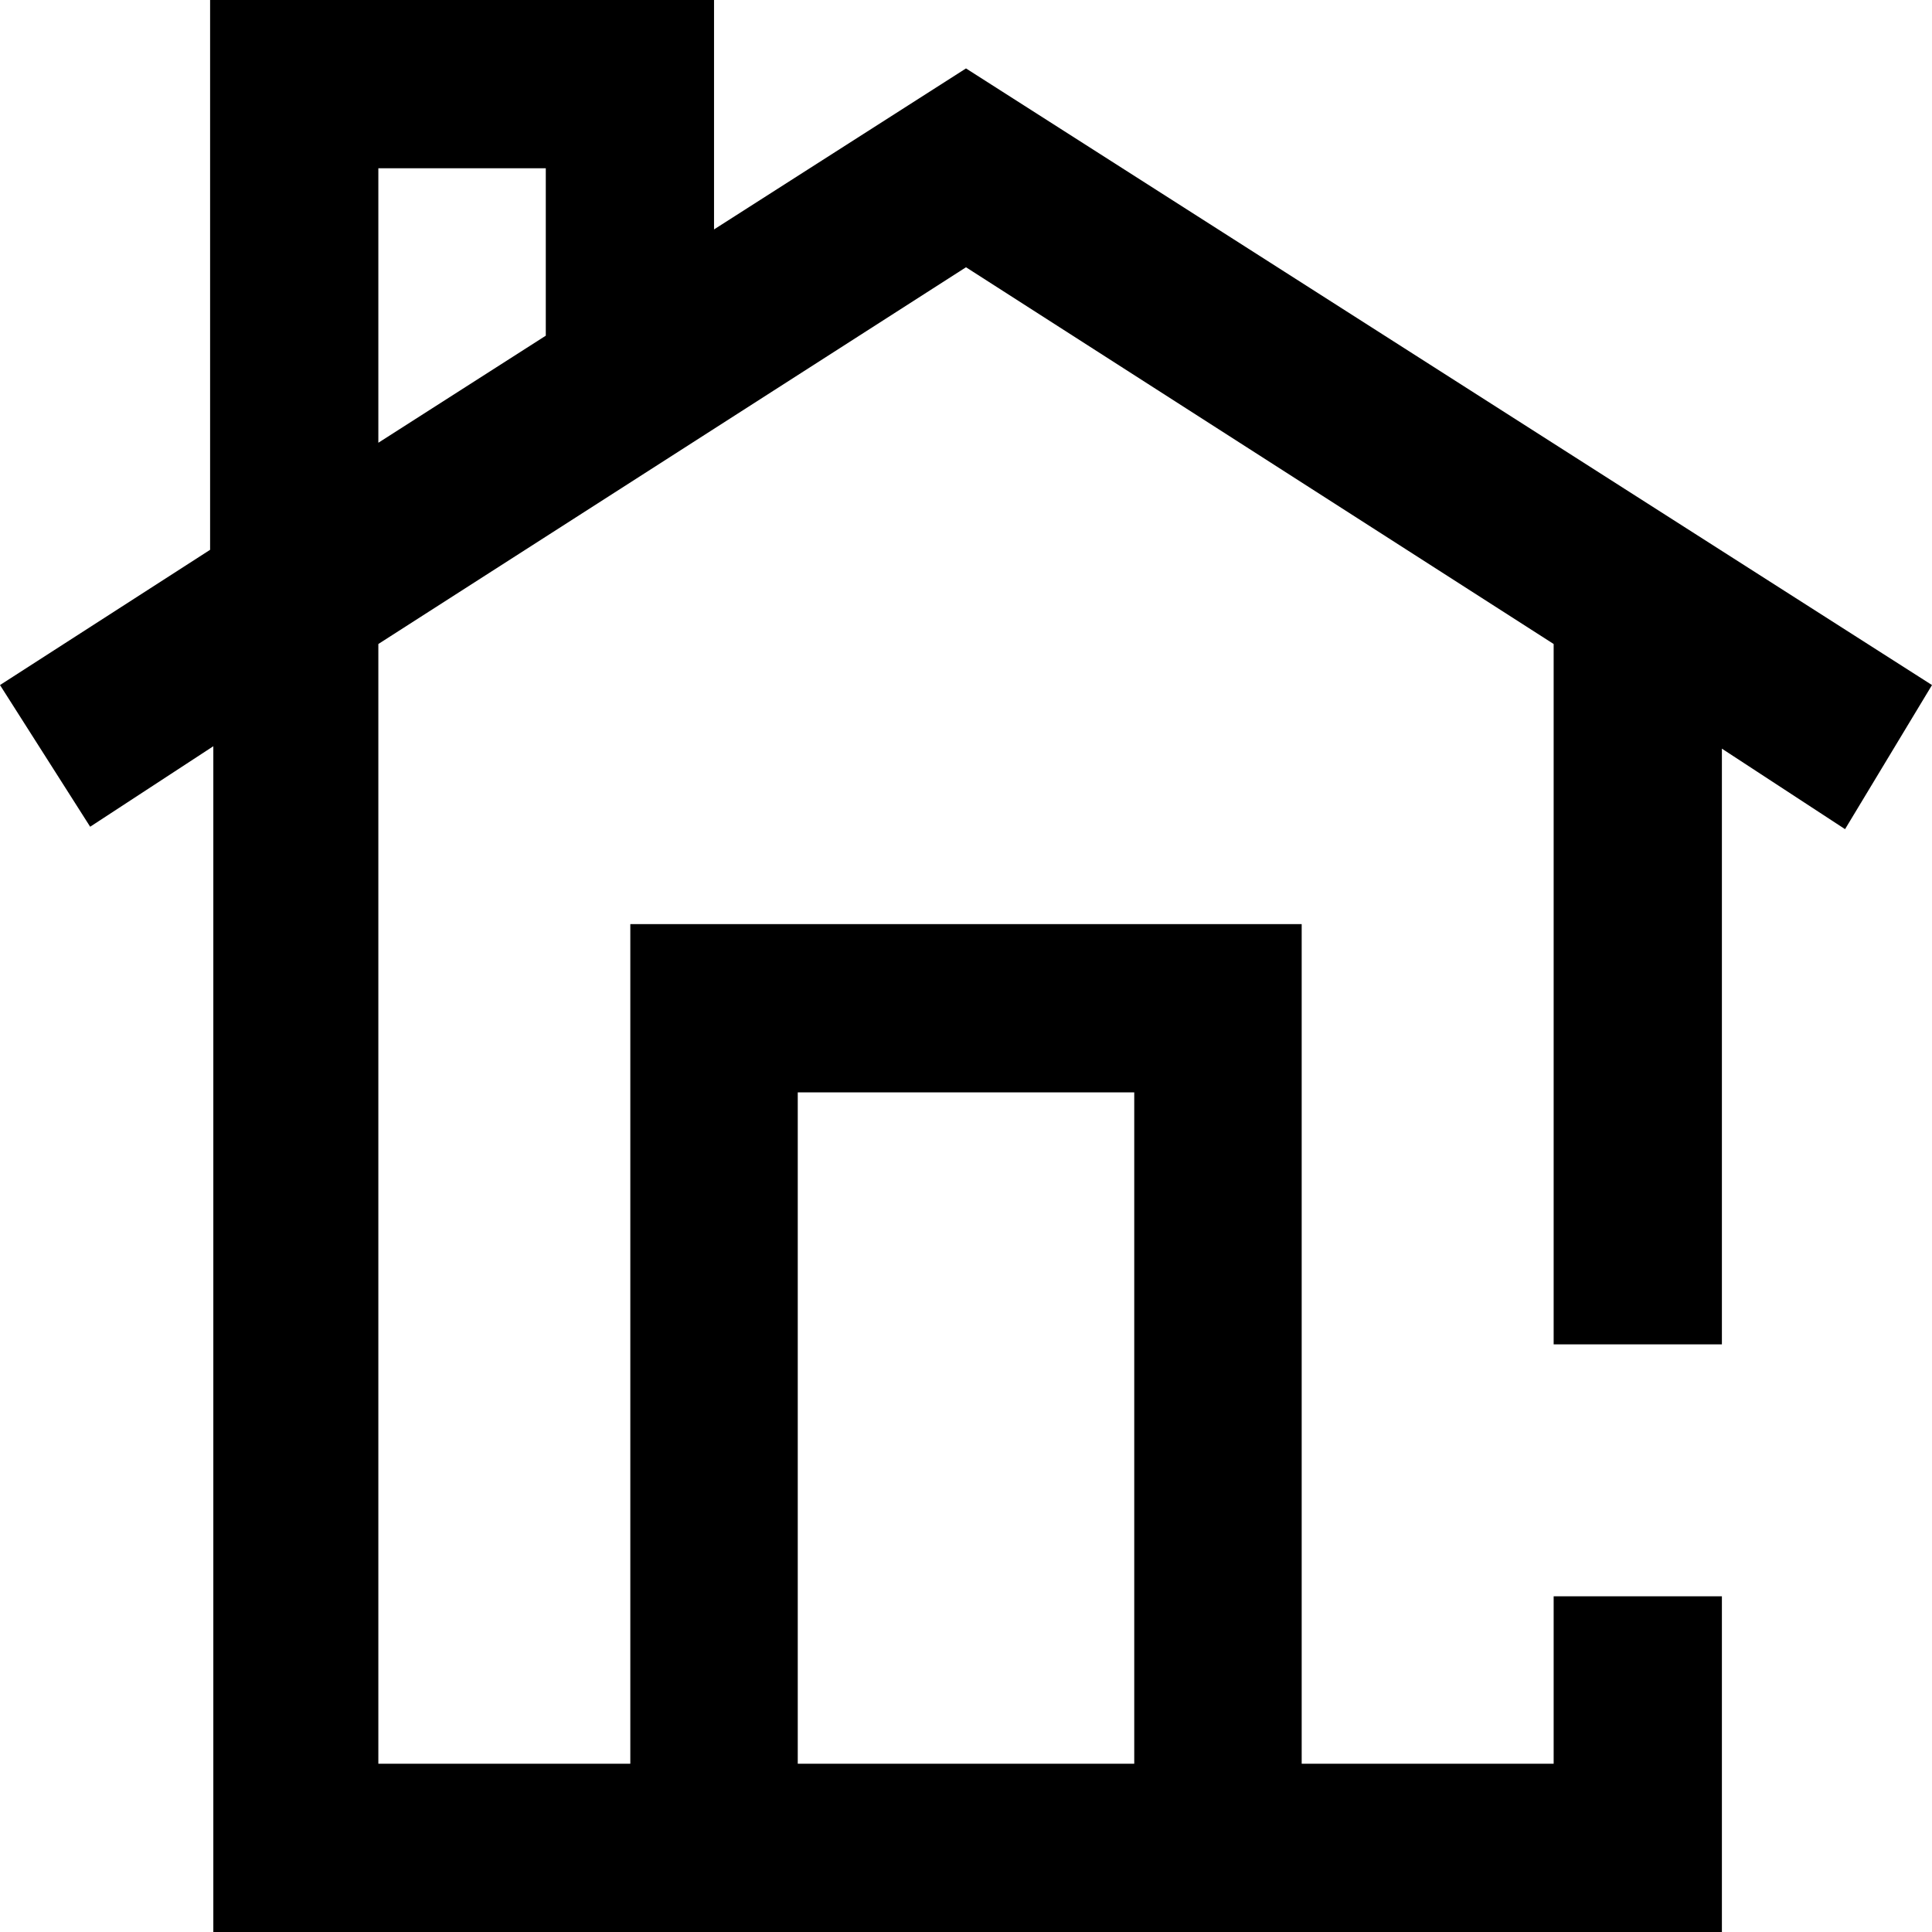
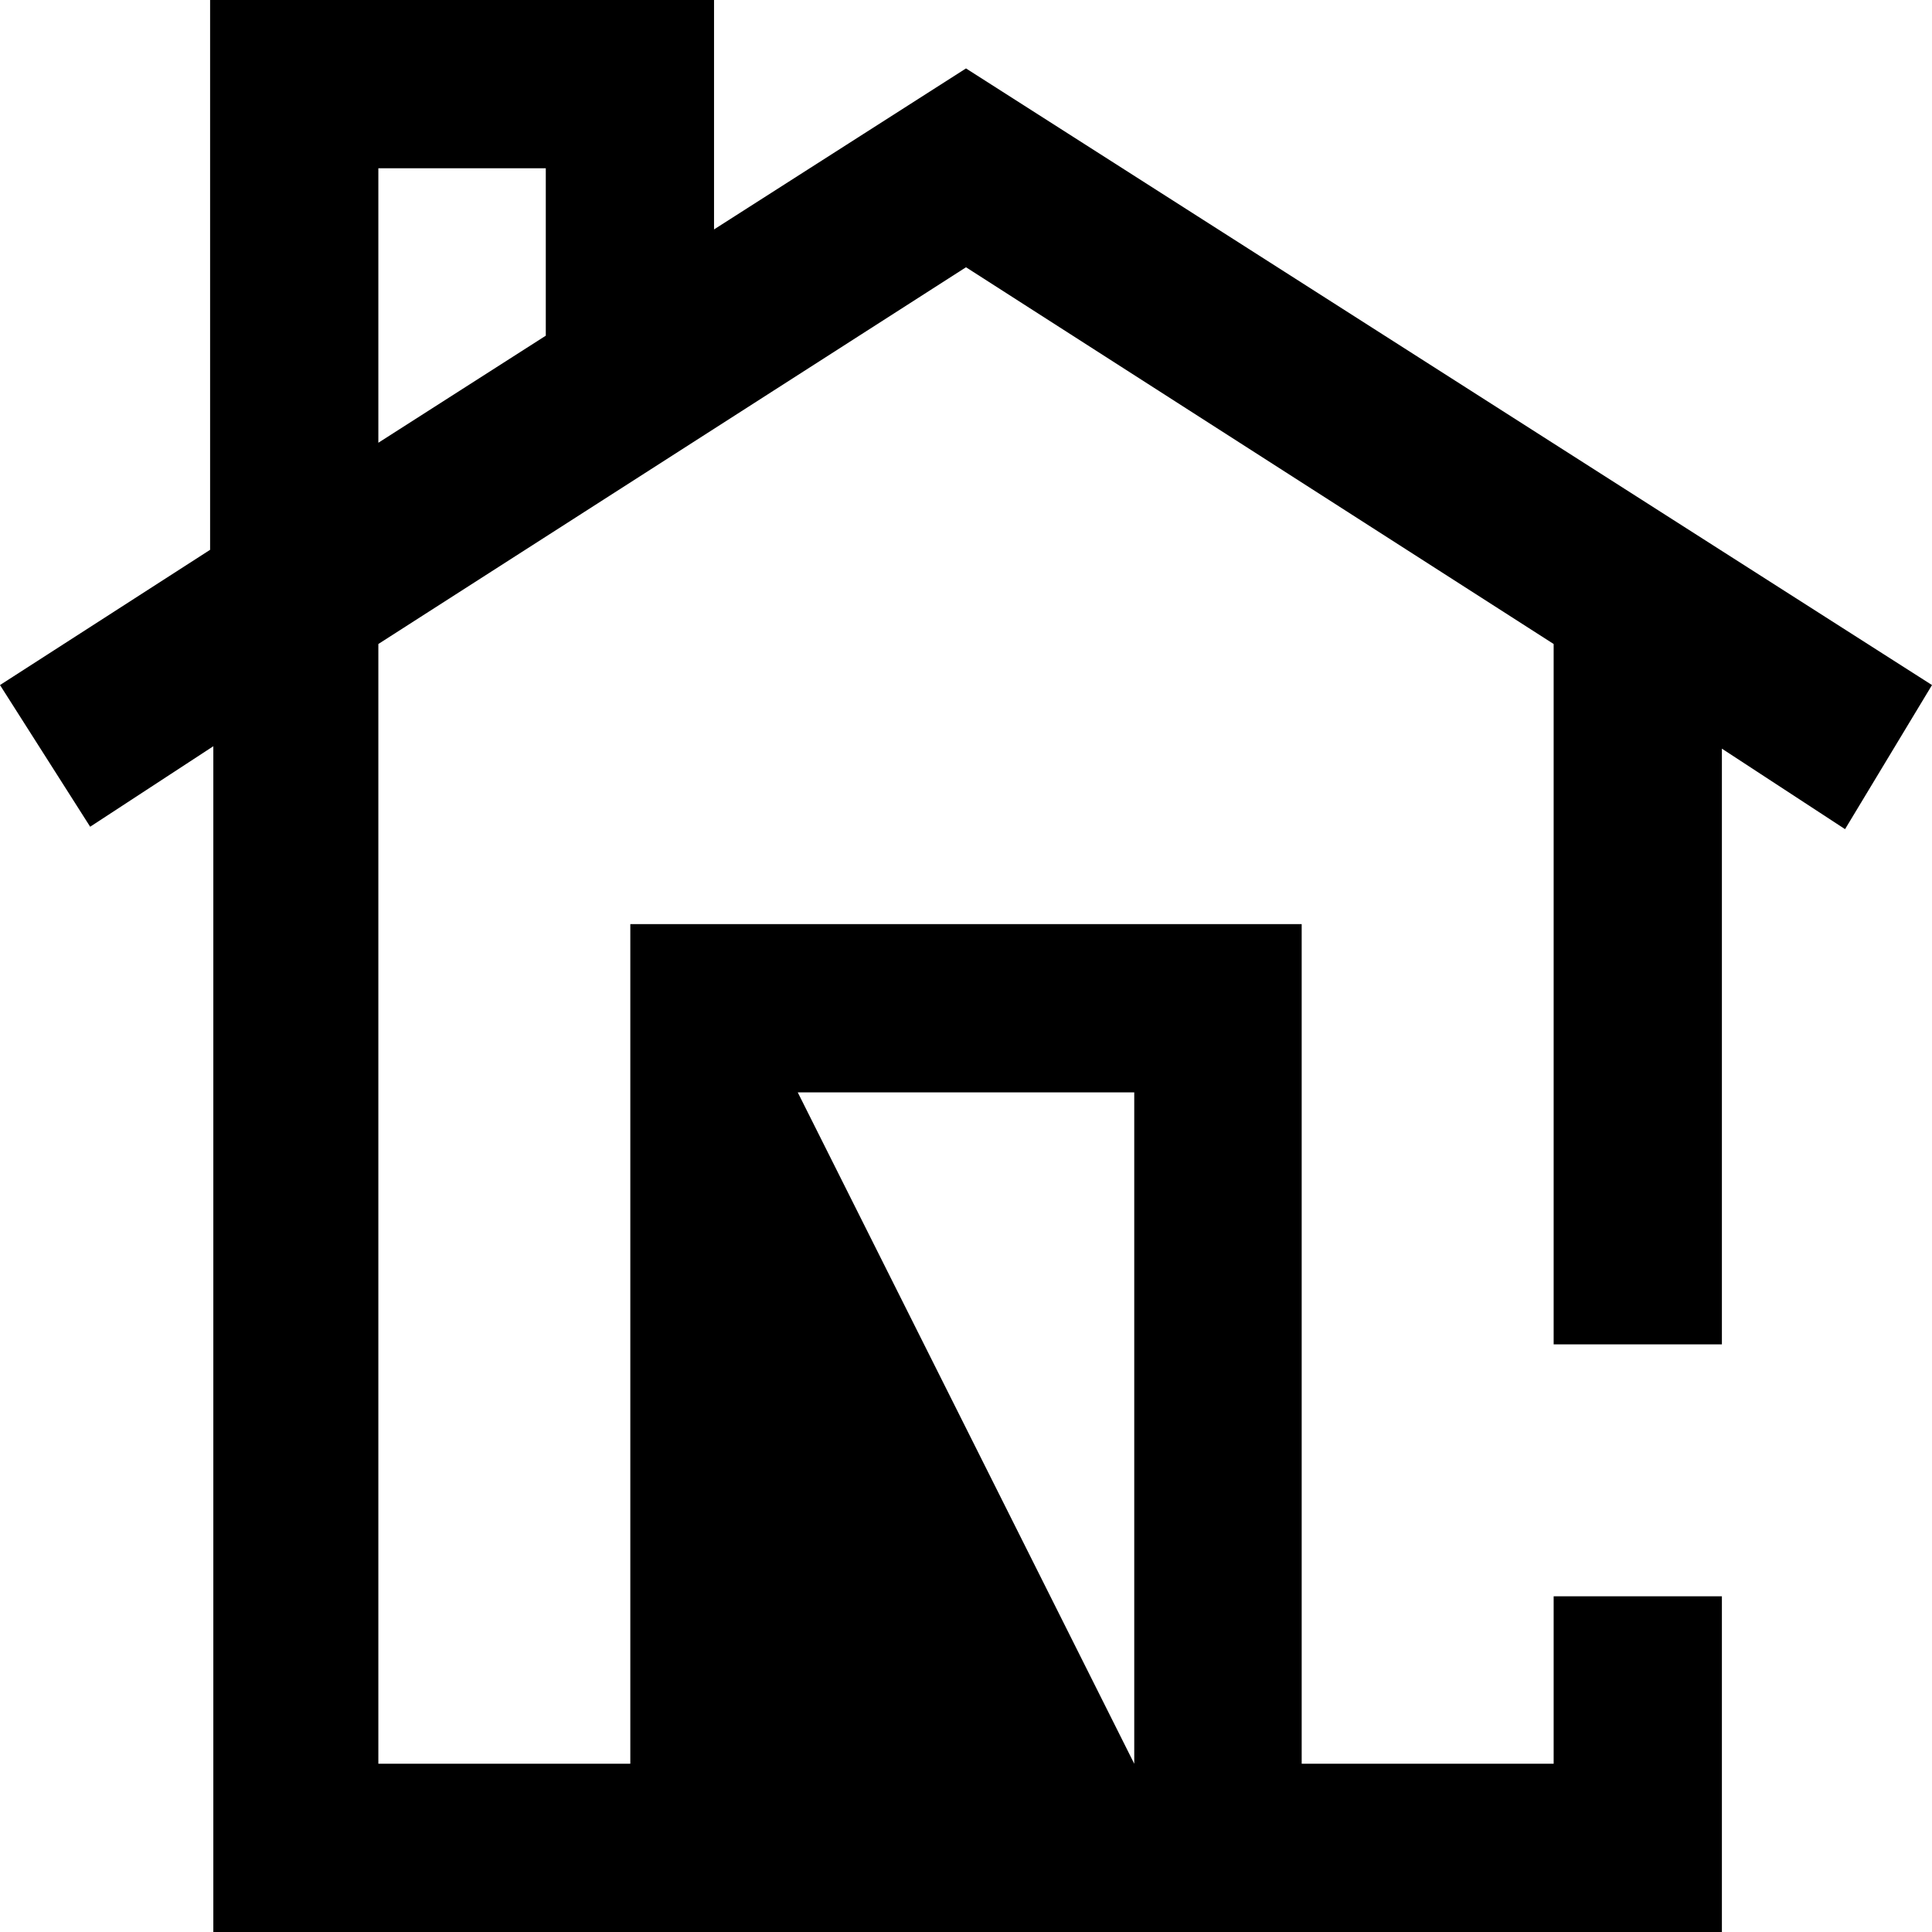
<svg xmlns="http://www.w3.org/2000/svg" id="Layer_1" data-name="Layer 1" viewBox="0 0 24 24">
  <title>BR</title>
-   <path d="M24,8.51,12,.85l-3.13,2V0H2.61V6.83L0,8.51l1.12,1.76,1.53-1V24H21.39V19.83H19.3v2.08H16.17V11.48H7.83V21.91H4.7V8L12,3.32,19.3,8V16.7h2.09V9.3l1.53,1ZM9.91,13.57h4.18v8.34H9.91ZM6.78,2.09V4.17L4.7,5.5V2.09Z" />
+   <path d="M24,8.51,12,.85l-3.13,2V0H2.61V6.83L0,8.51l1.12,1.76,1.53-1V24H21.39V19.83H19.3v2.08H16.17V11.48H7.83V21.91H4.7V8L12,3.32,19.3,8V16.7h2.09V9.3l1.53,1ZM9.91,13.57h4.18v8.34ZM6.78,2.09V4.17L4.7,5.5V2.09Z" />
</svg>